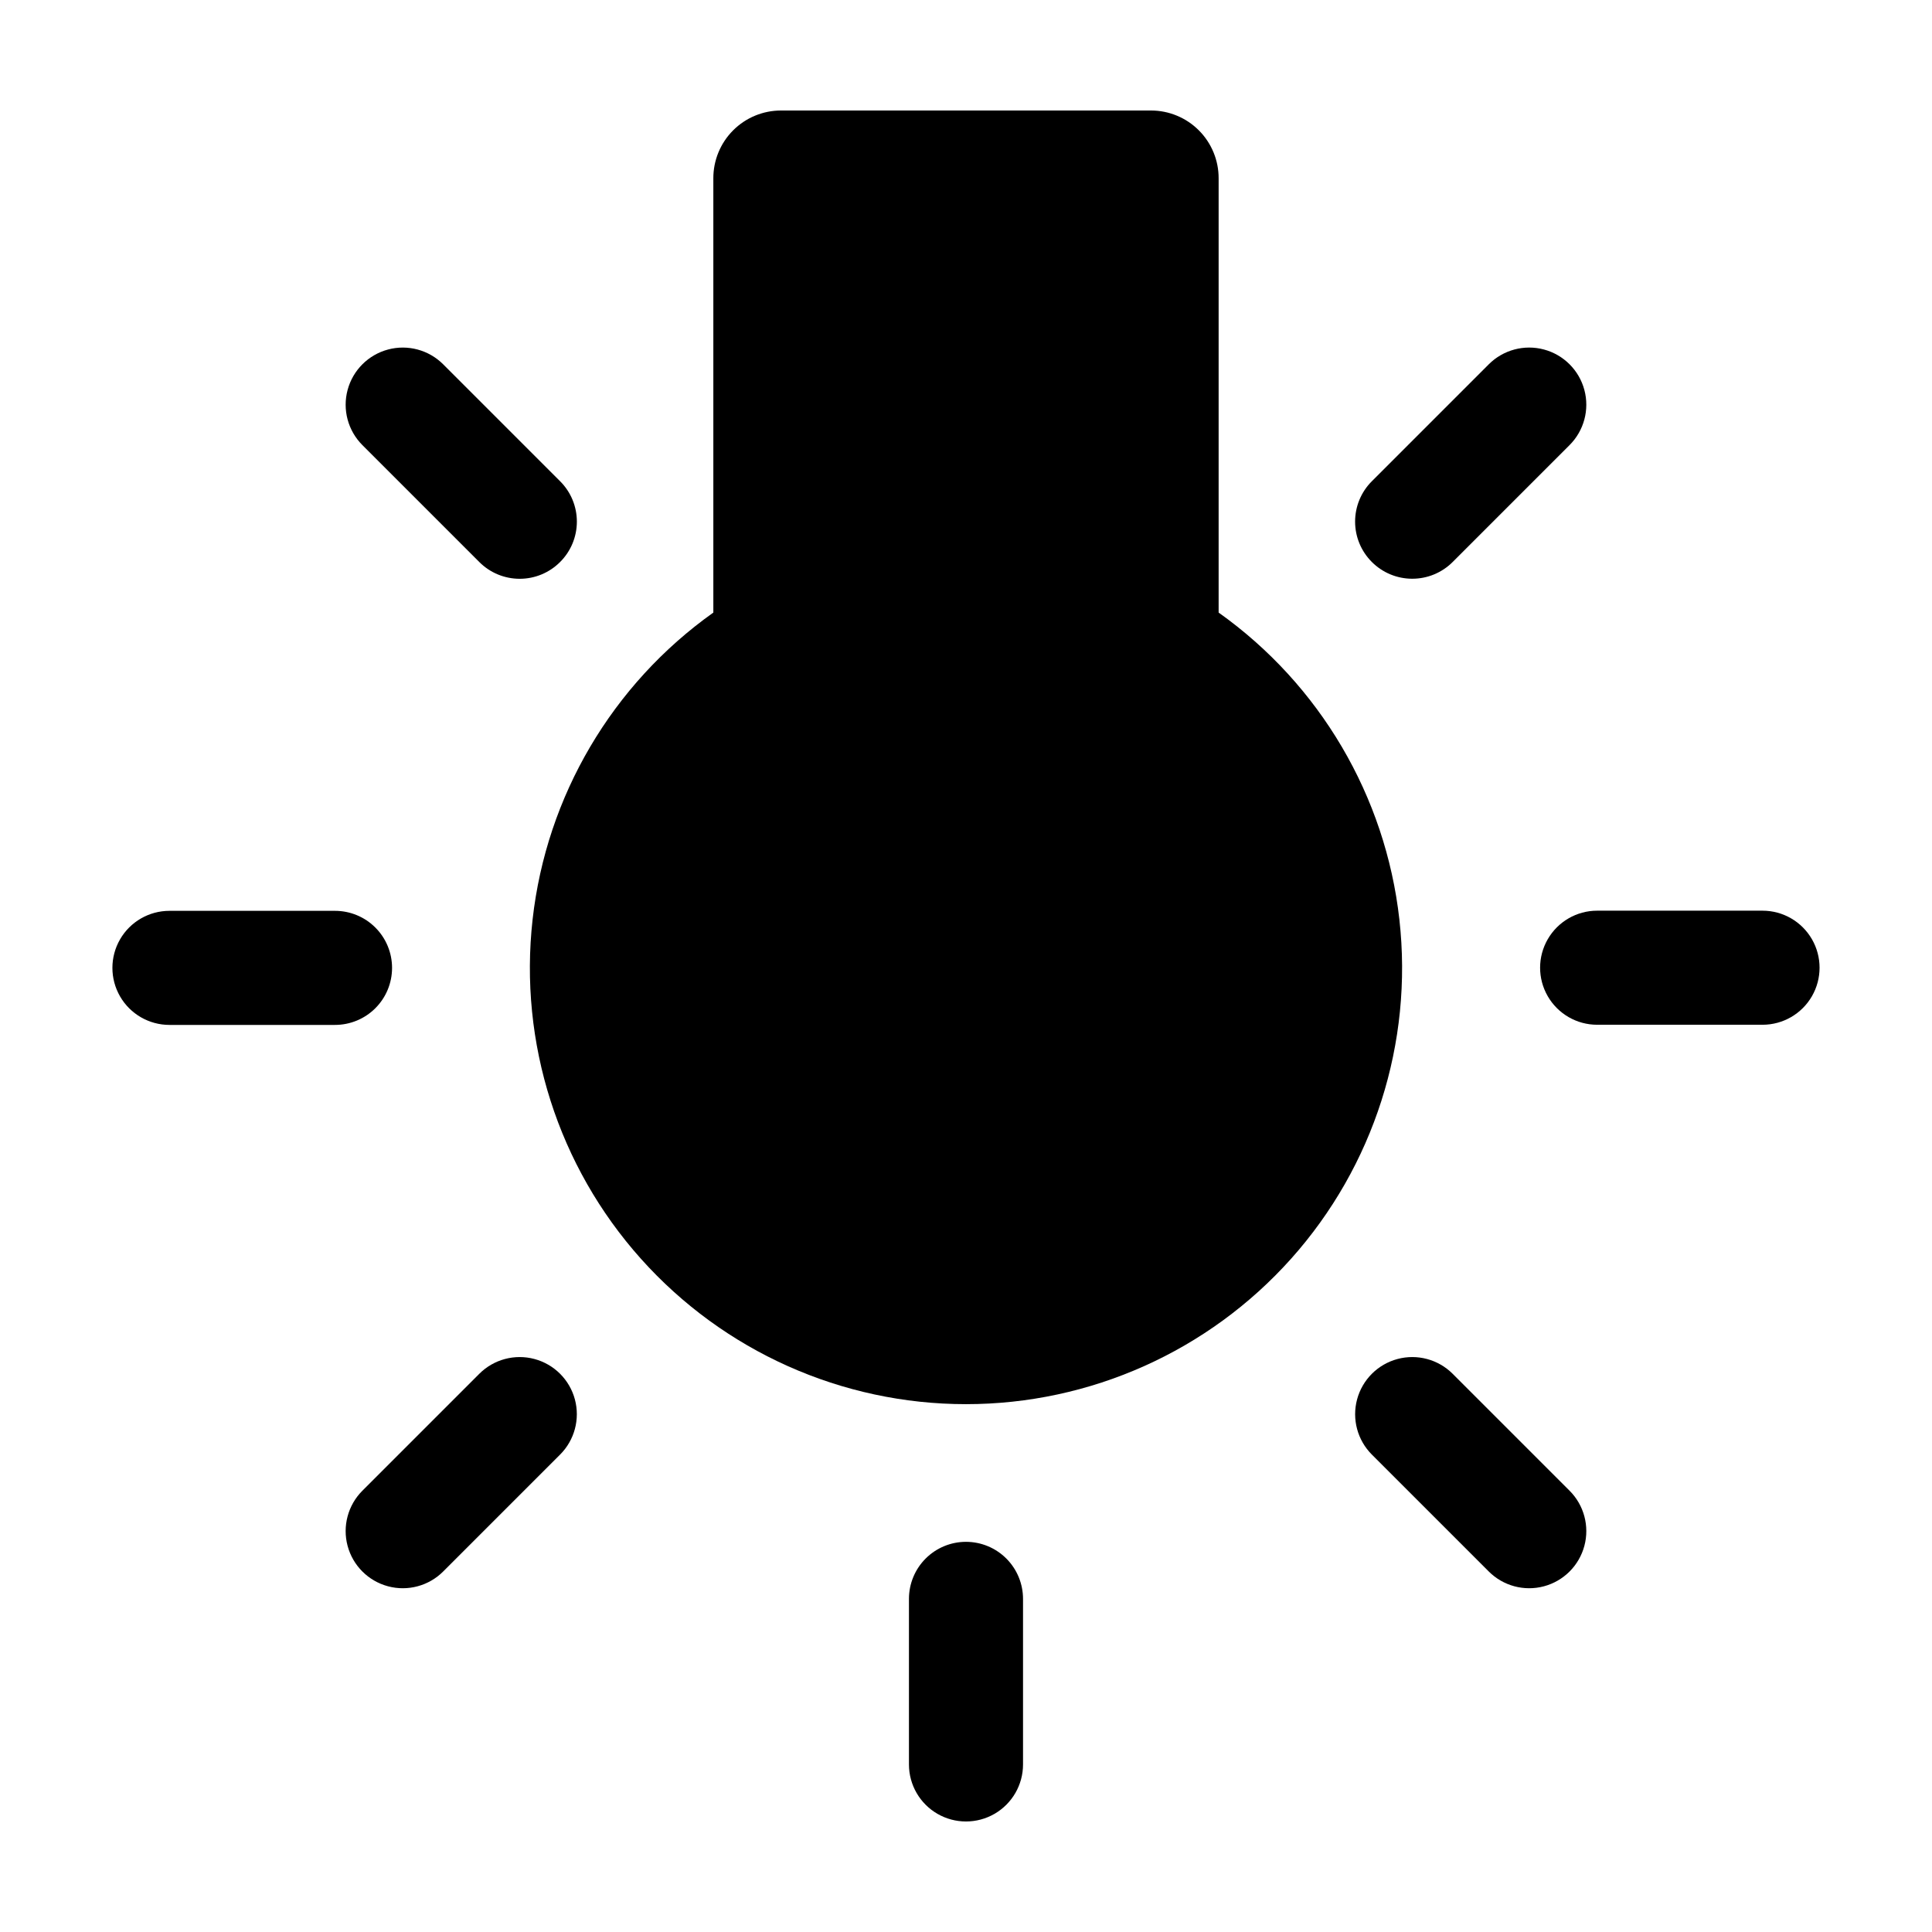
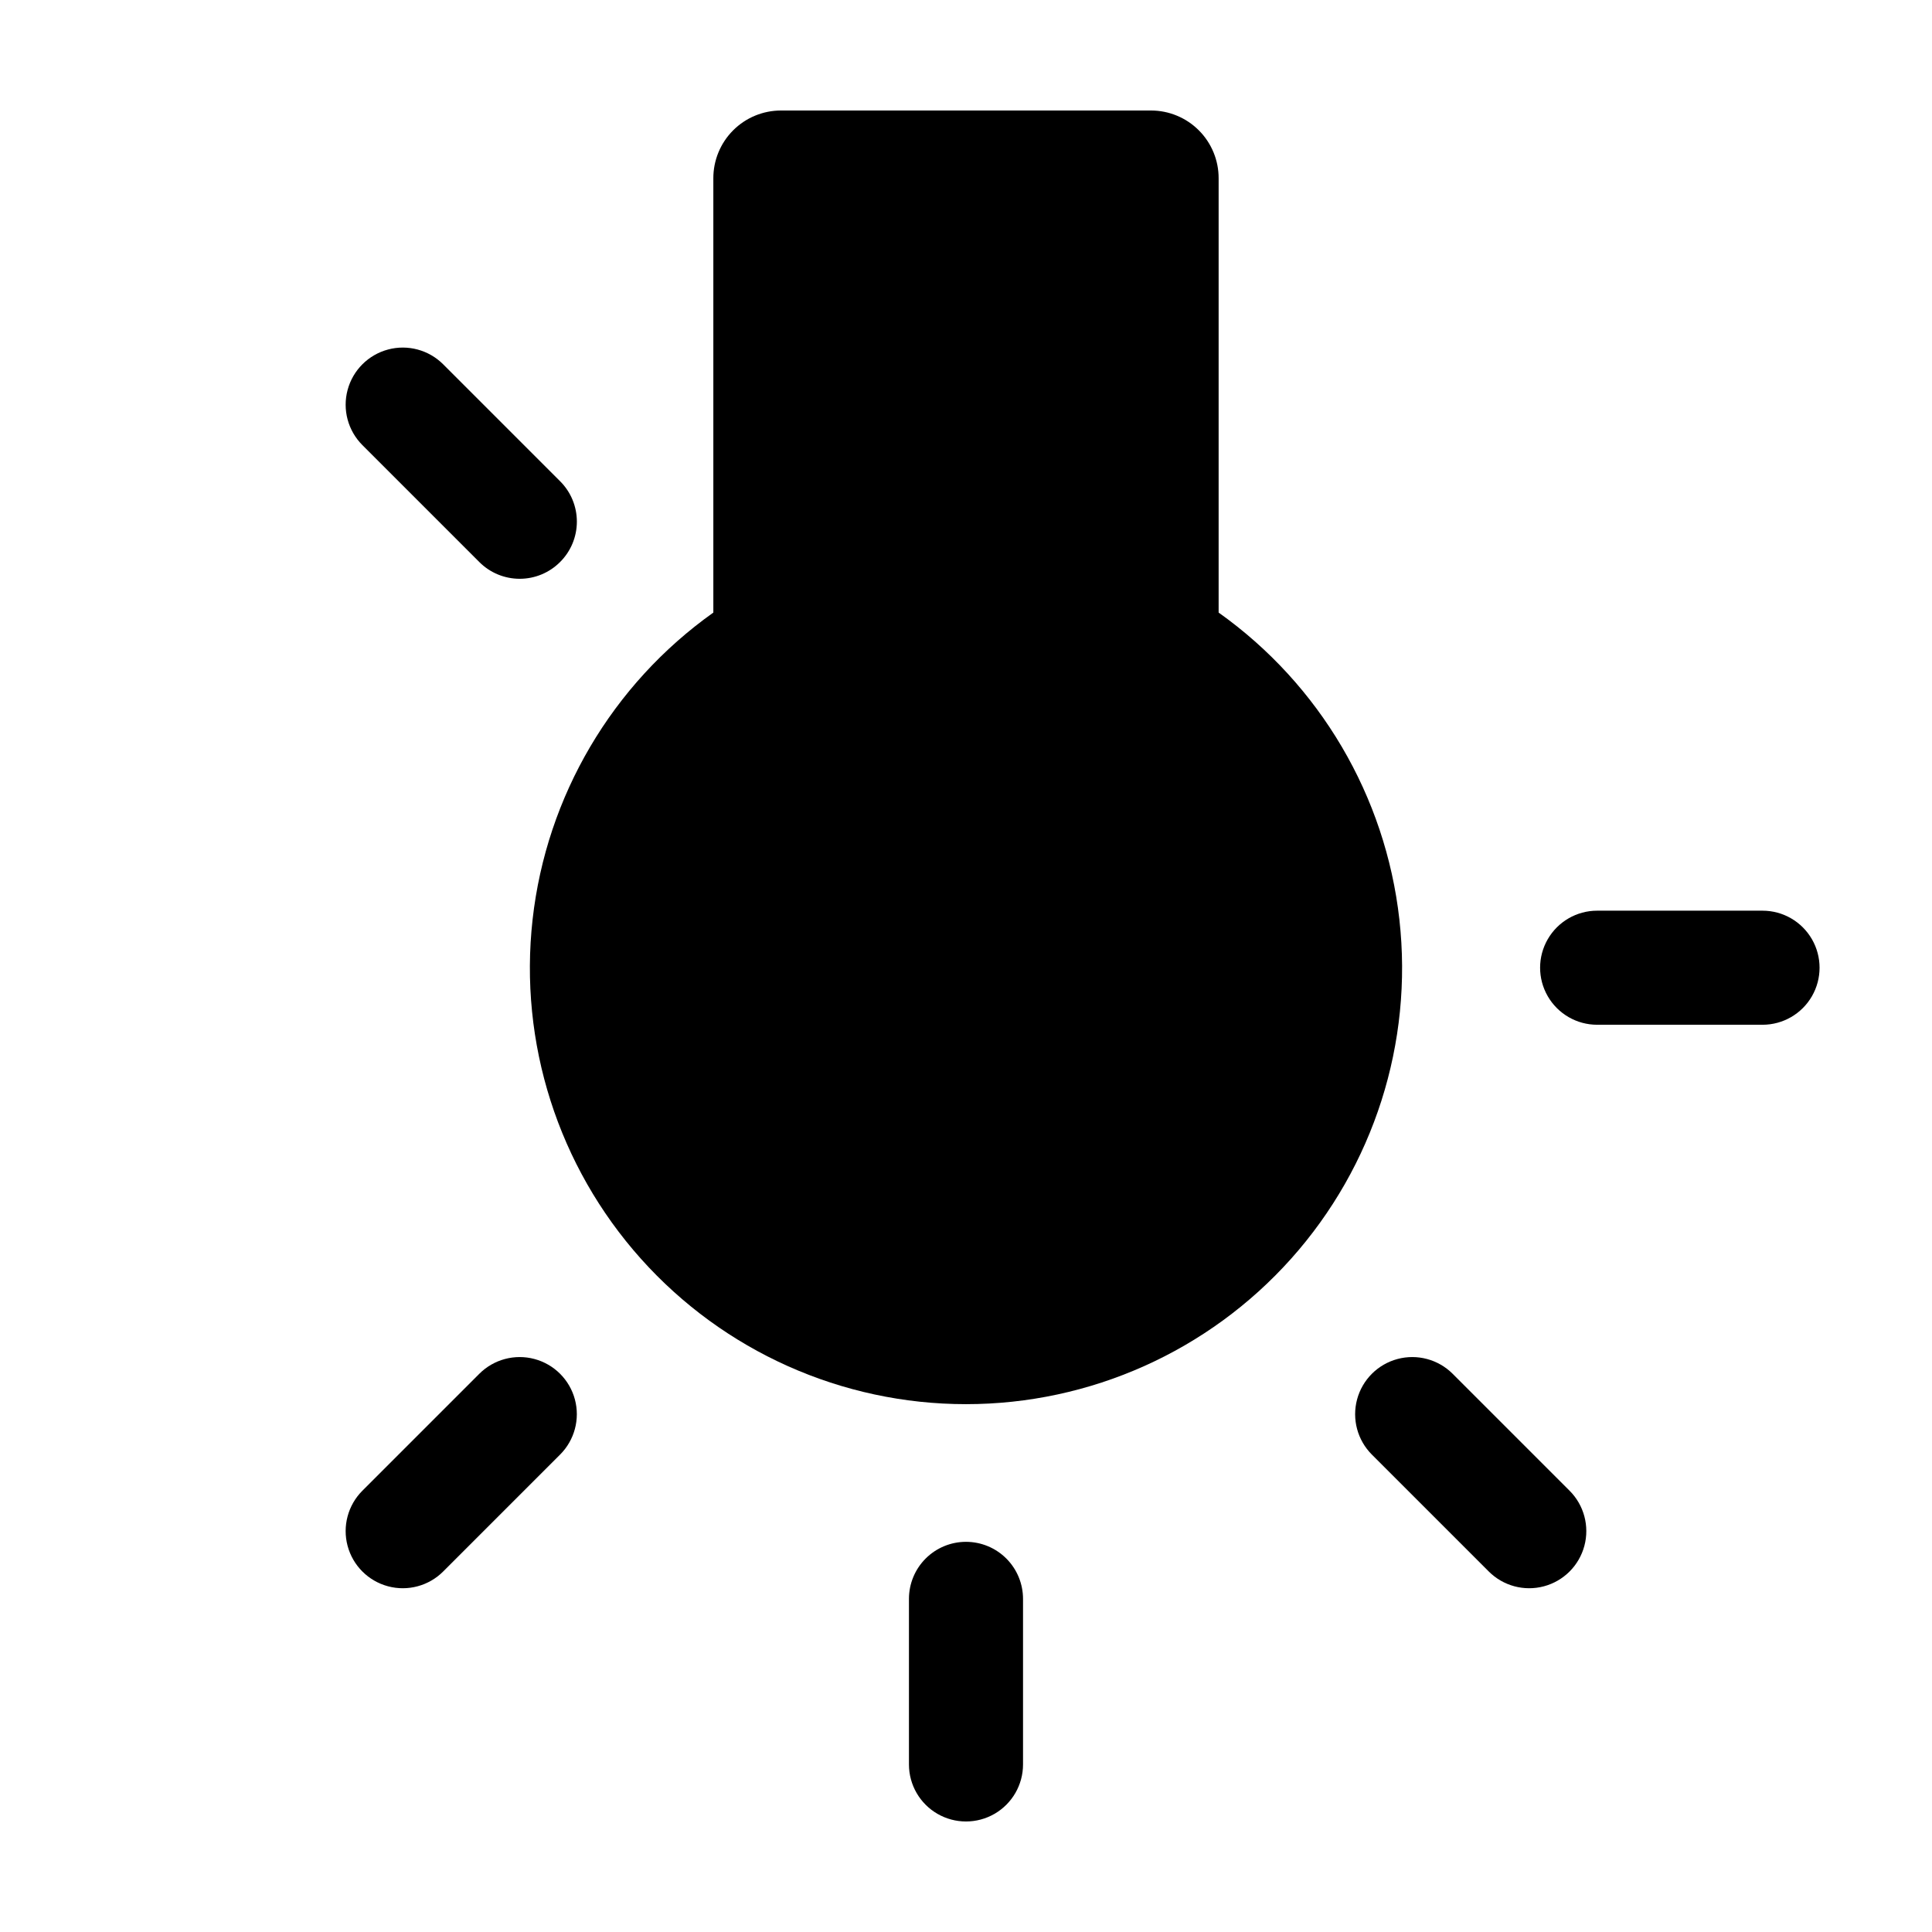
<svg xmlns="http://www.w3.org/2000/svg" fill="#000000" width="800px" height="800px" version="1.1" viewBox="144 144 512 512">
  <g>
    <path d="m271.02 292.94c2.836 2.848 6.688 4.445 10.707 4.445 4.016 0 7.867-1.598 10.703-4.445 2.848-2.836 4.445-6.688 4.445-10.703 0-4.019-1.598-7.871-4.445-10.707l-30.984-30.984c-3.824-3.824-9.398-5.32-14.621-3.918-5.227 1.398-9.309 5.481-10.707 10.707-1.402 5.223 0.094 10.797 3.918 14.621z" />
    <path d="m528.97 508.07c-3.824-3.824-9.398-5.32-14.625-3.918-5.223 1.398-9.305 5.481-10.703 10.703-1.402 5.227 0.094 10.801 3.918 14.625l30.984 30.984c3.824 3.824 9.398 5.32 14.625 3.918 5.223-1.398 9.305-5.481 10.703-10.703 1.402-5.227-0.094-10.801-3.918-14.625z" />
-     <path d="m247.9 400.5c0-4.012-1.594-7.856-4.426-10.688-2.836-2.836-6.68-4.43-10.688-4.43h-43.883c-5.398 0-10.391 2.883-13.09 7.559-2.699 4.676-2.699 10.438 0 15.113 2.699 4.676 7.691 7.559 13.09 7.559h43.832c4.016 0.012 7.875-1.574 10.719-4.41 2.848-2.836 4.445-6.688 4.445-10.703z" />
    <path d="m611.09 385.34h-43.832c-5.398 0-10.387 2.883-13.086 7.559-2.703 4.676-2.703 10.438 0 15.113 2.699 4.676 7.688 7.559 13.086 7.559h43.832c5.402 0 10.391-2.883 13.09-7.559 2.699-4.676 2.699-10.438 0-15.113-2.699-4.676-7.688-7.559-13.09-7.559z" />
    <path d="m271.02 508.07-30.984 30.984c-3.824 3.824-5.32 9.398-3.918 14.625 1.398 5.223 5.481 9.305 10.707 10.703 5.223 1.402 10.797-0.094 14.621-3.918l30.984-30.984c3.828-3.824 5.32-9.398 3.922-14.625-1.402-5.223-5.484-9.305-10.707-10.703-5.227-1.402-10.801 0.094-14.625 3.918z" />
-     <path d="m518.24 297.37c4.023 0.012 7.887-1.586 10.73-4.434l30.984-30.984c3.824-3.824 5.32-9.398 3.918-14.621-1.398-5.227-5.481-9.309-10.703-10.707-5.227-1.402-10.801 0.094-14.625 3.918l-30.984 30.984c-2.848 2.836-4.445 6.688-4.445 10.707 0 4.016 1.598 7.867 4.445 10.703 2.832 2.836 6.672 4.43 10.68 4.434z" />
    <path d="m400 552.6c-4.012 0-7.856 1.594-10.688 4.426-2.836 2.836-4.43 6.68-4.43 10.688v43.883c0 5.402 2.883 10.391 7.559 13.09 4.676 2.699 10.438 2.699 15.113 0 4.676-2.699 7.559-7.688 7.559-13.09v-43.832c0.012-4.016-1.574-7.875-4.41-10.719s-6.688-4.445-10.703-4.445z" />
    <path d="m466.95 306.34v-115.07c0.016-4.766-1.867-9.34-5.234-12.715-3.363-3.375-7.934-5.269-12.699-5.269h-98.043c-4.766 0-9.332 1.895-12.699 5.269-3.363 3.375-5.25 7.949-5.234 12.715v115.07c-26.812 19.059-44.234 48.637-47.898 81.324-3.664 32.691 6.773 65.395 28.699 89.914 21.926 24.523 53.262 38.539 86.156 38.539s64.23-14.016 86.156-38.539c21.922-24.52 32.363-57.223 28.695-89.914-3.664-32.688-21.086-62.266-47.898-81.324z" />
  </g>
</svg>